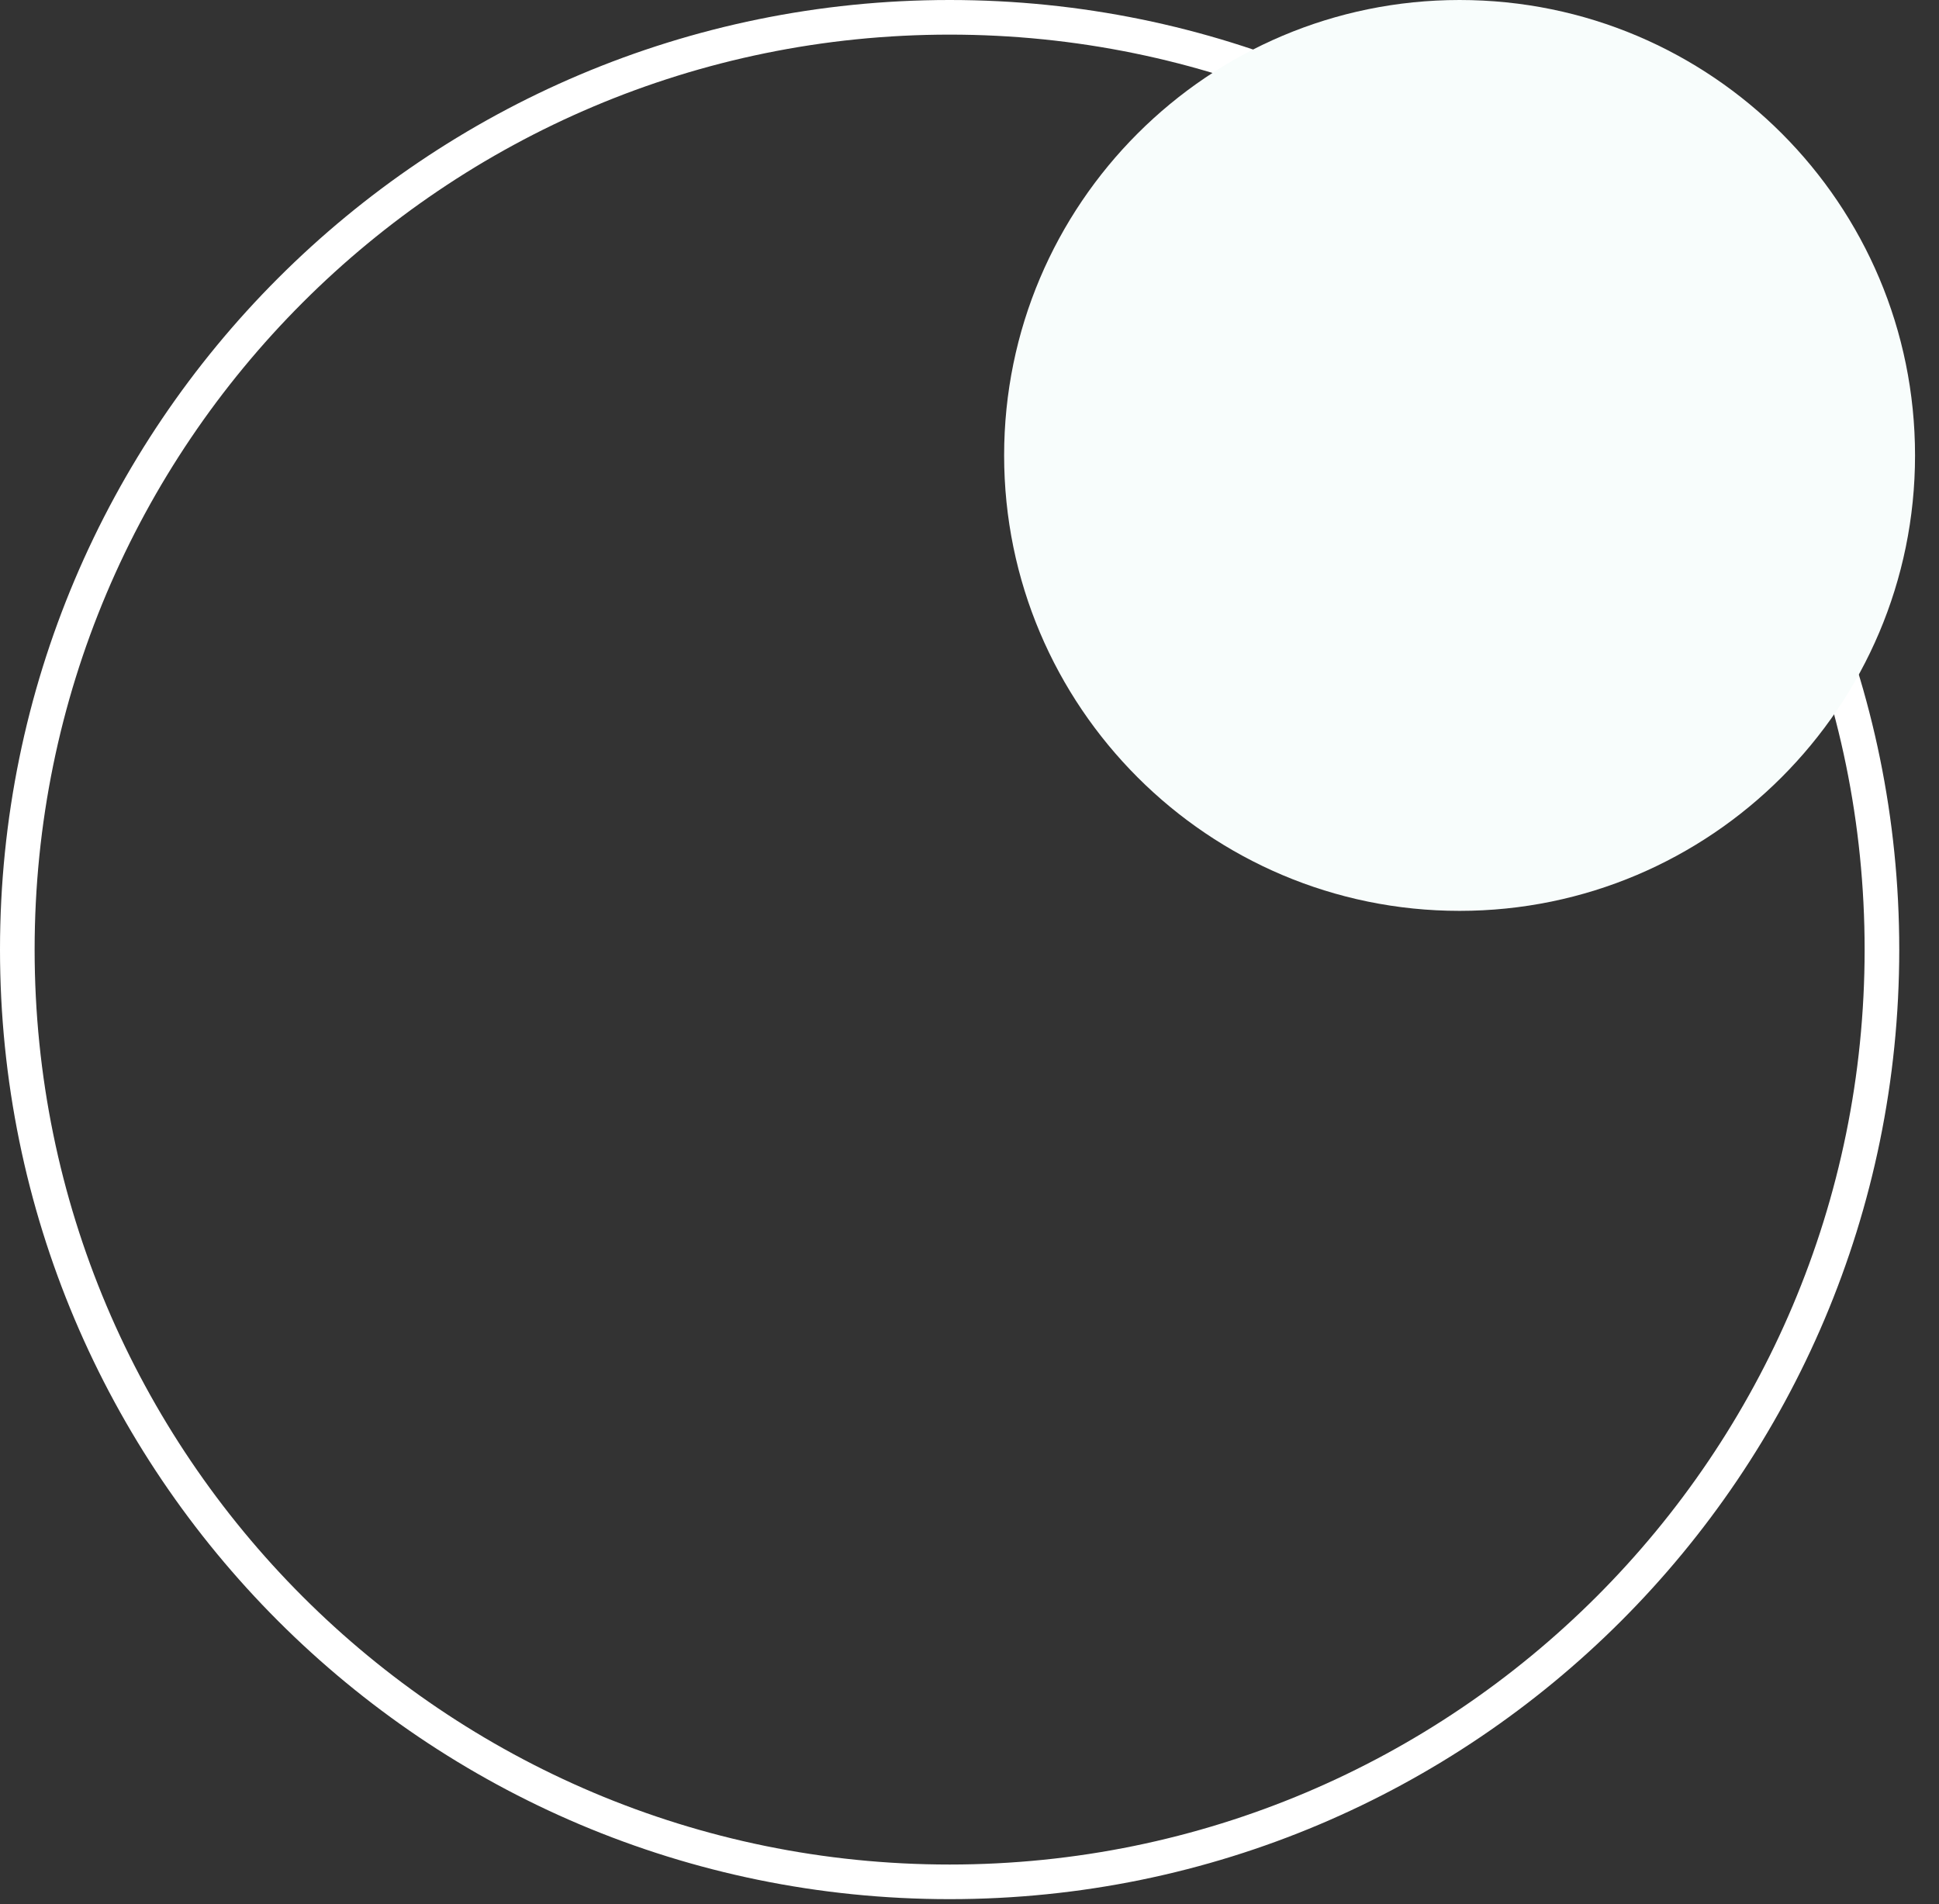
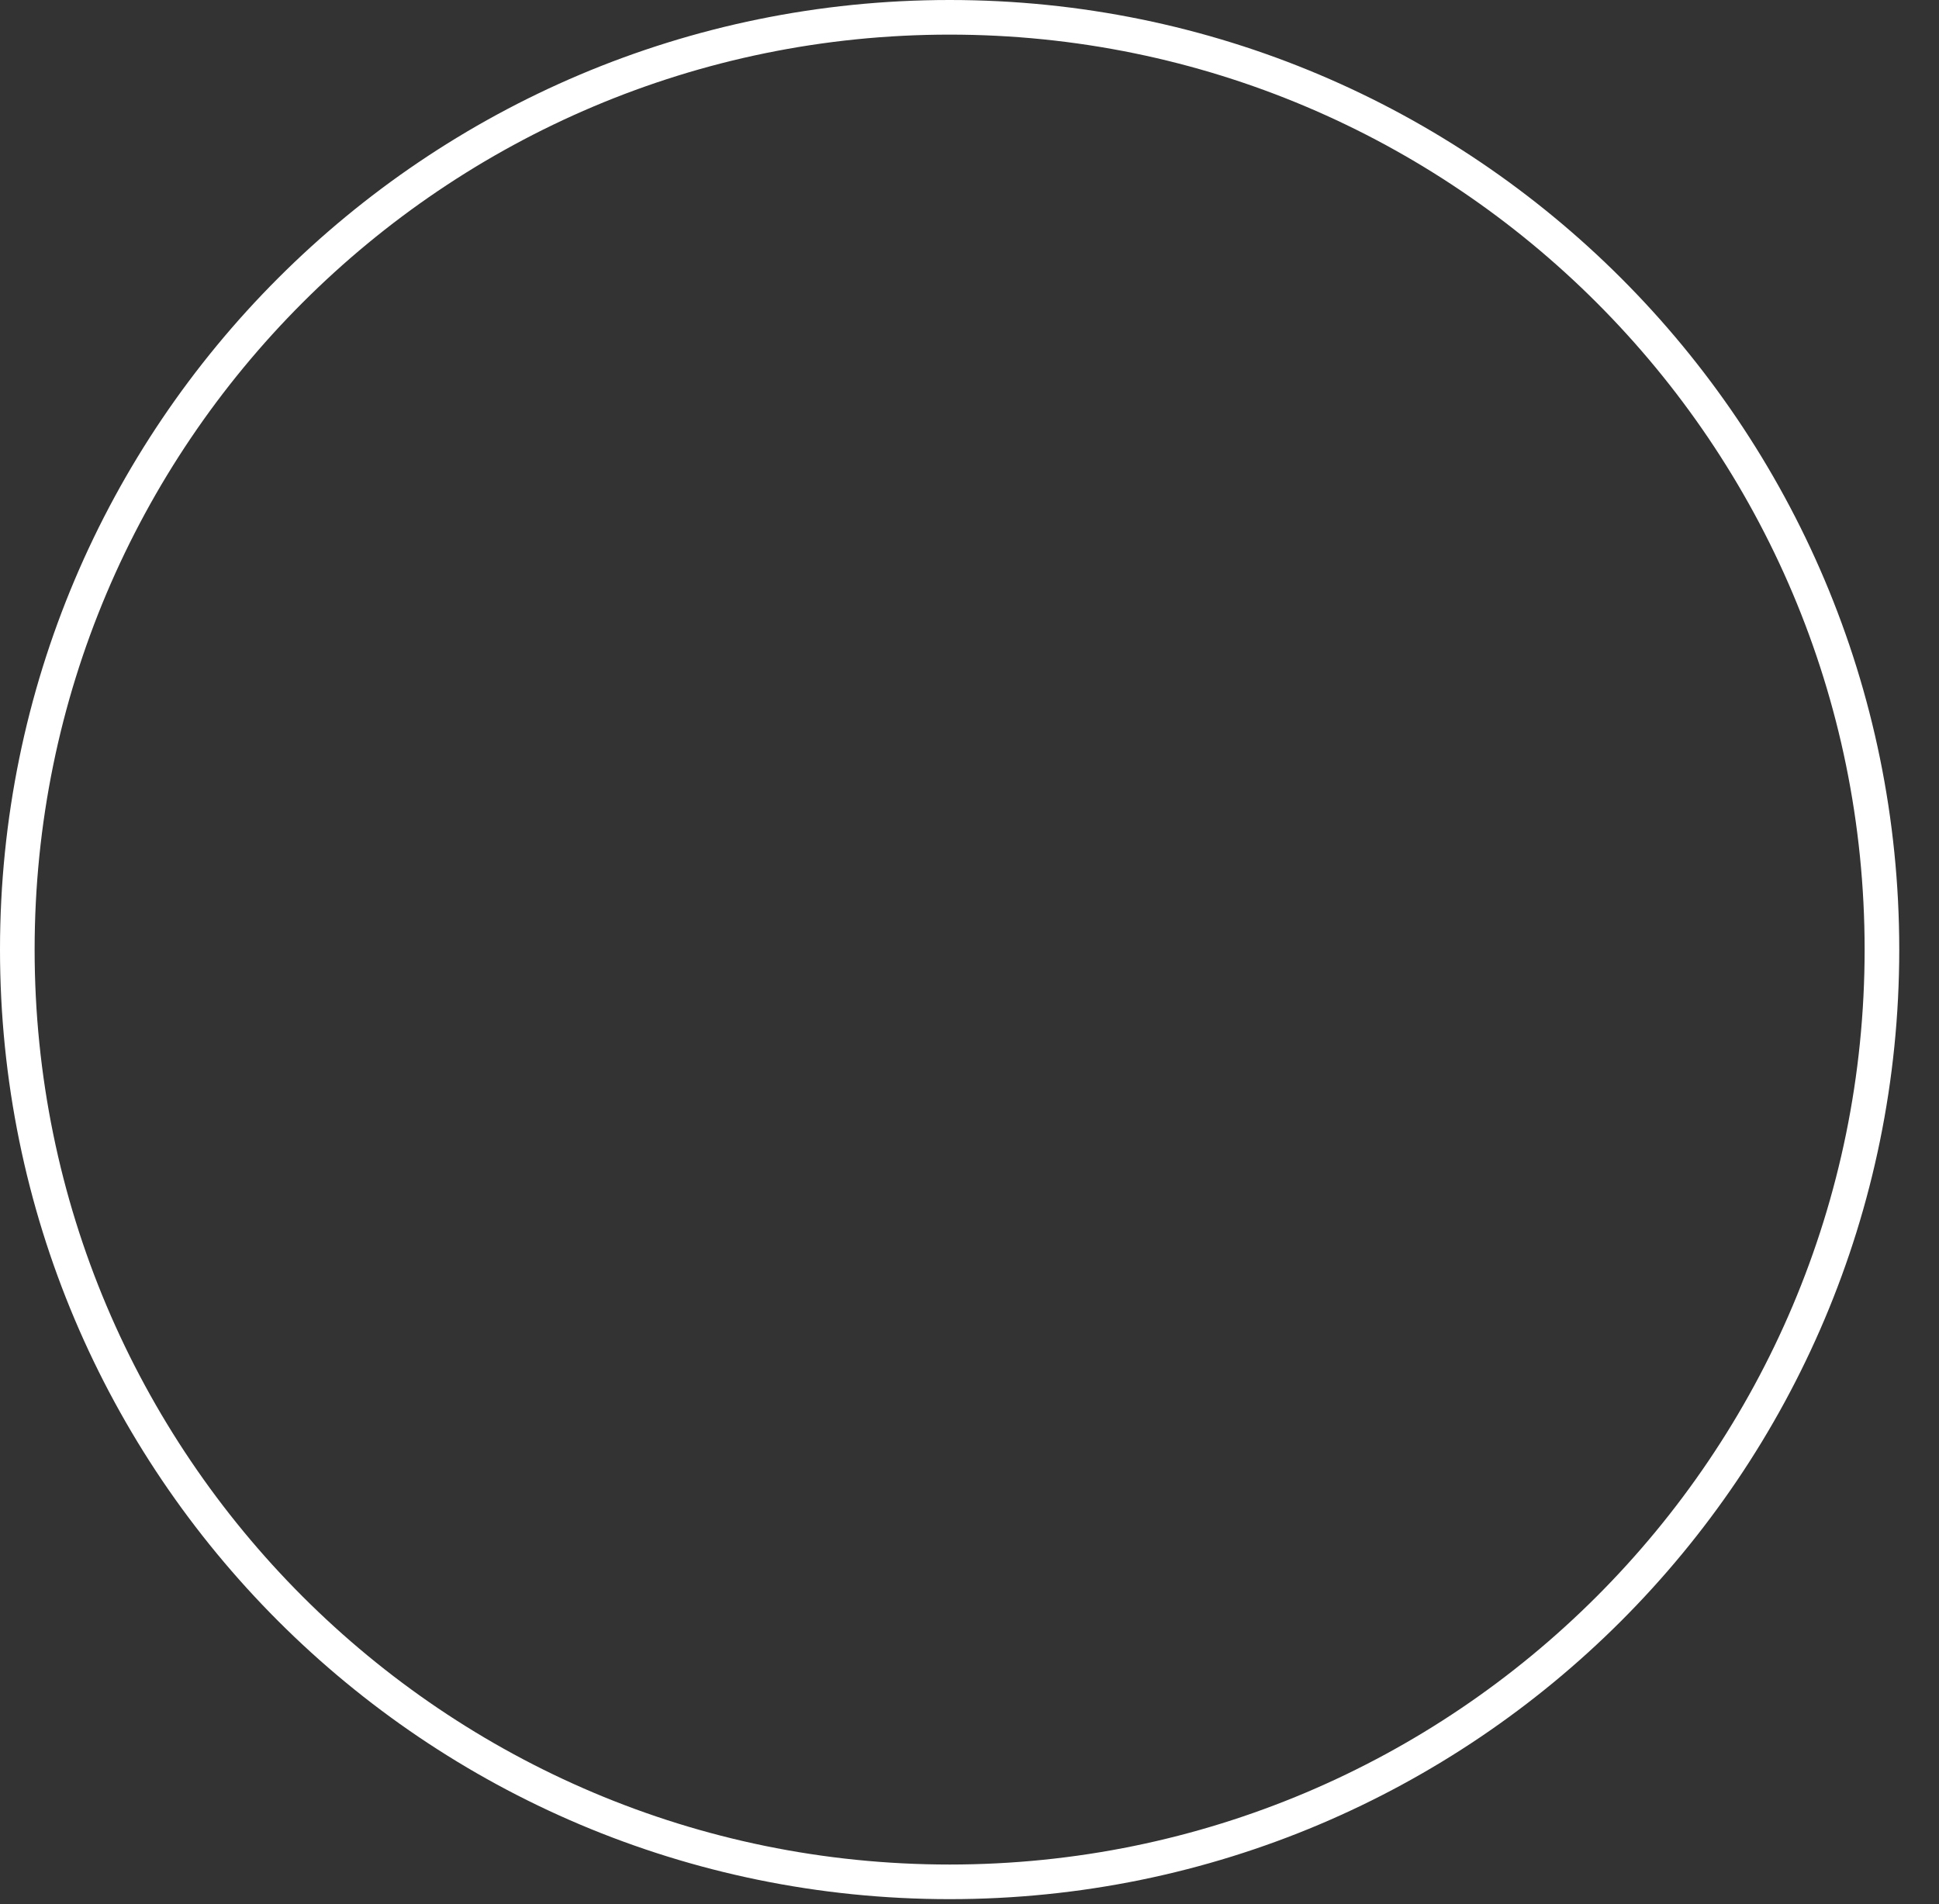
<svg xmlns="http://www.w3.org/2000/svg" width="56" height="55" fill="none">
  <rect width="100%" height="100%" fill="#333333" stroke="none" />
  <path d="M54.352 27.426c0 14.87-12.056 26.926-26.926 26.926C12.555 54.352.5 42.296.5 27.426.5 12.555 12.555.5 27.426.5c14.87 0 26.926 12.055 26.926 26.926Z" stroke="#fff" />
-   <path d="M55.308 13.154c0 7.256-5.898 13.154-13.154 13.154C34.897 26.308 29 20.41 29 13.154 29 5.897 34.897 0 42.154 0c7.278 0 13.154 5.897 13.154 13.154Z" fill="#F8FDFC" />
</svg>